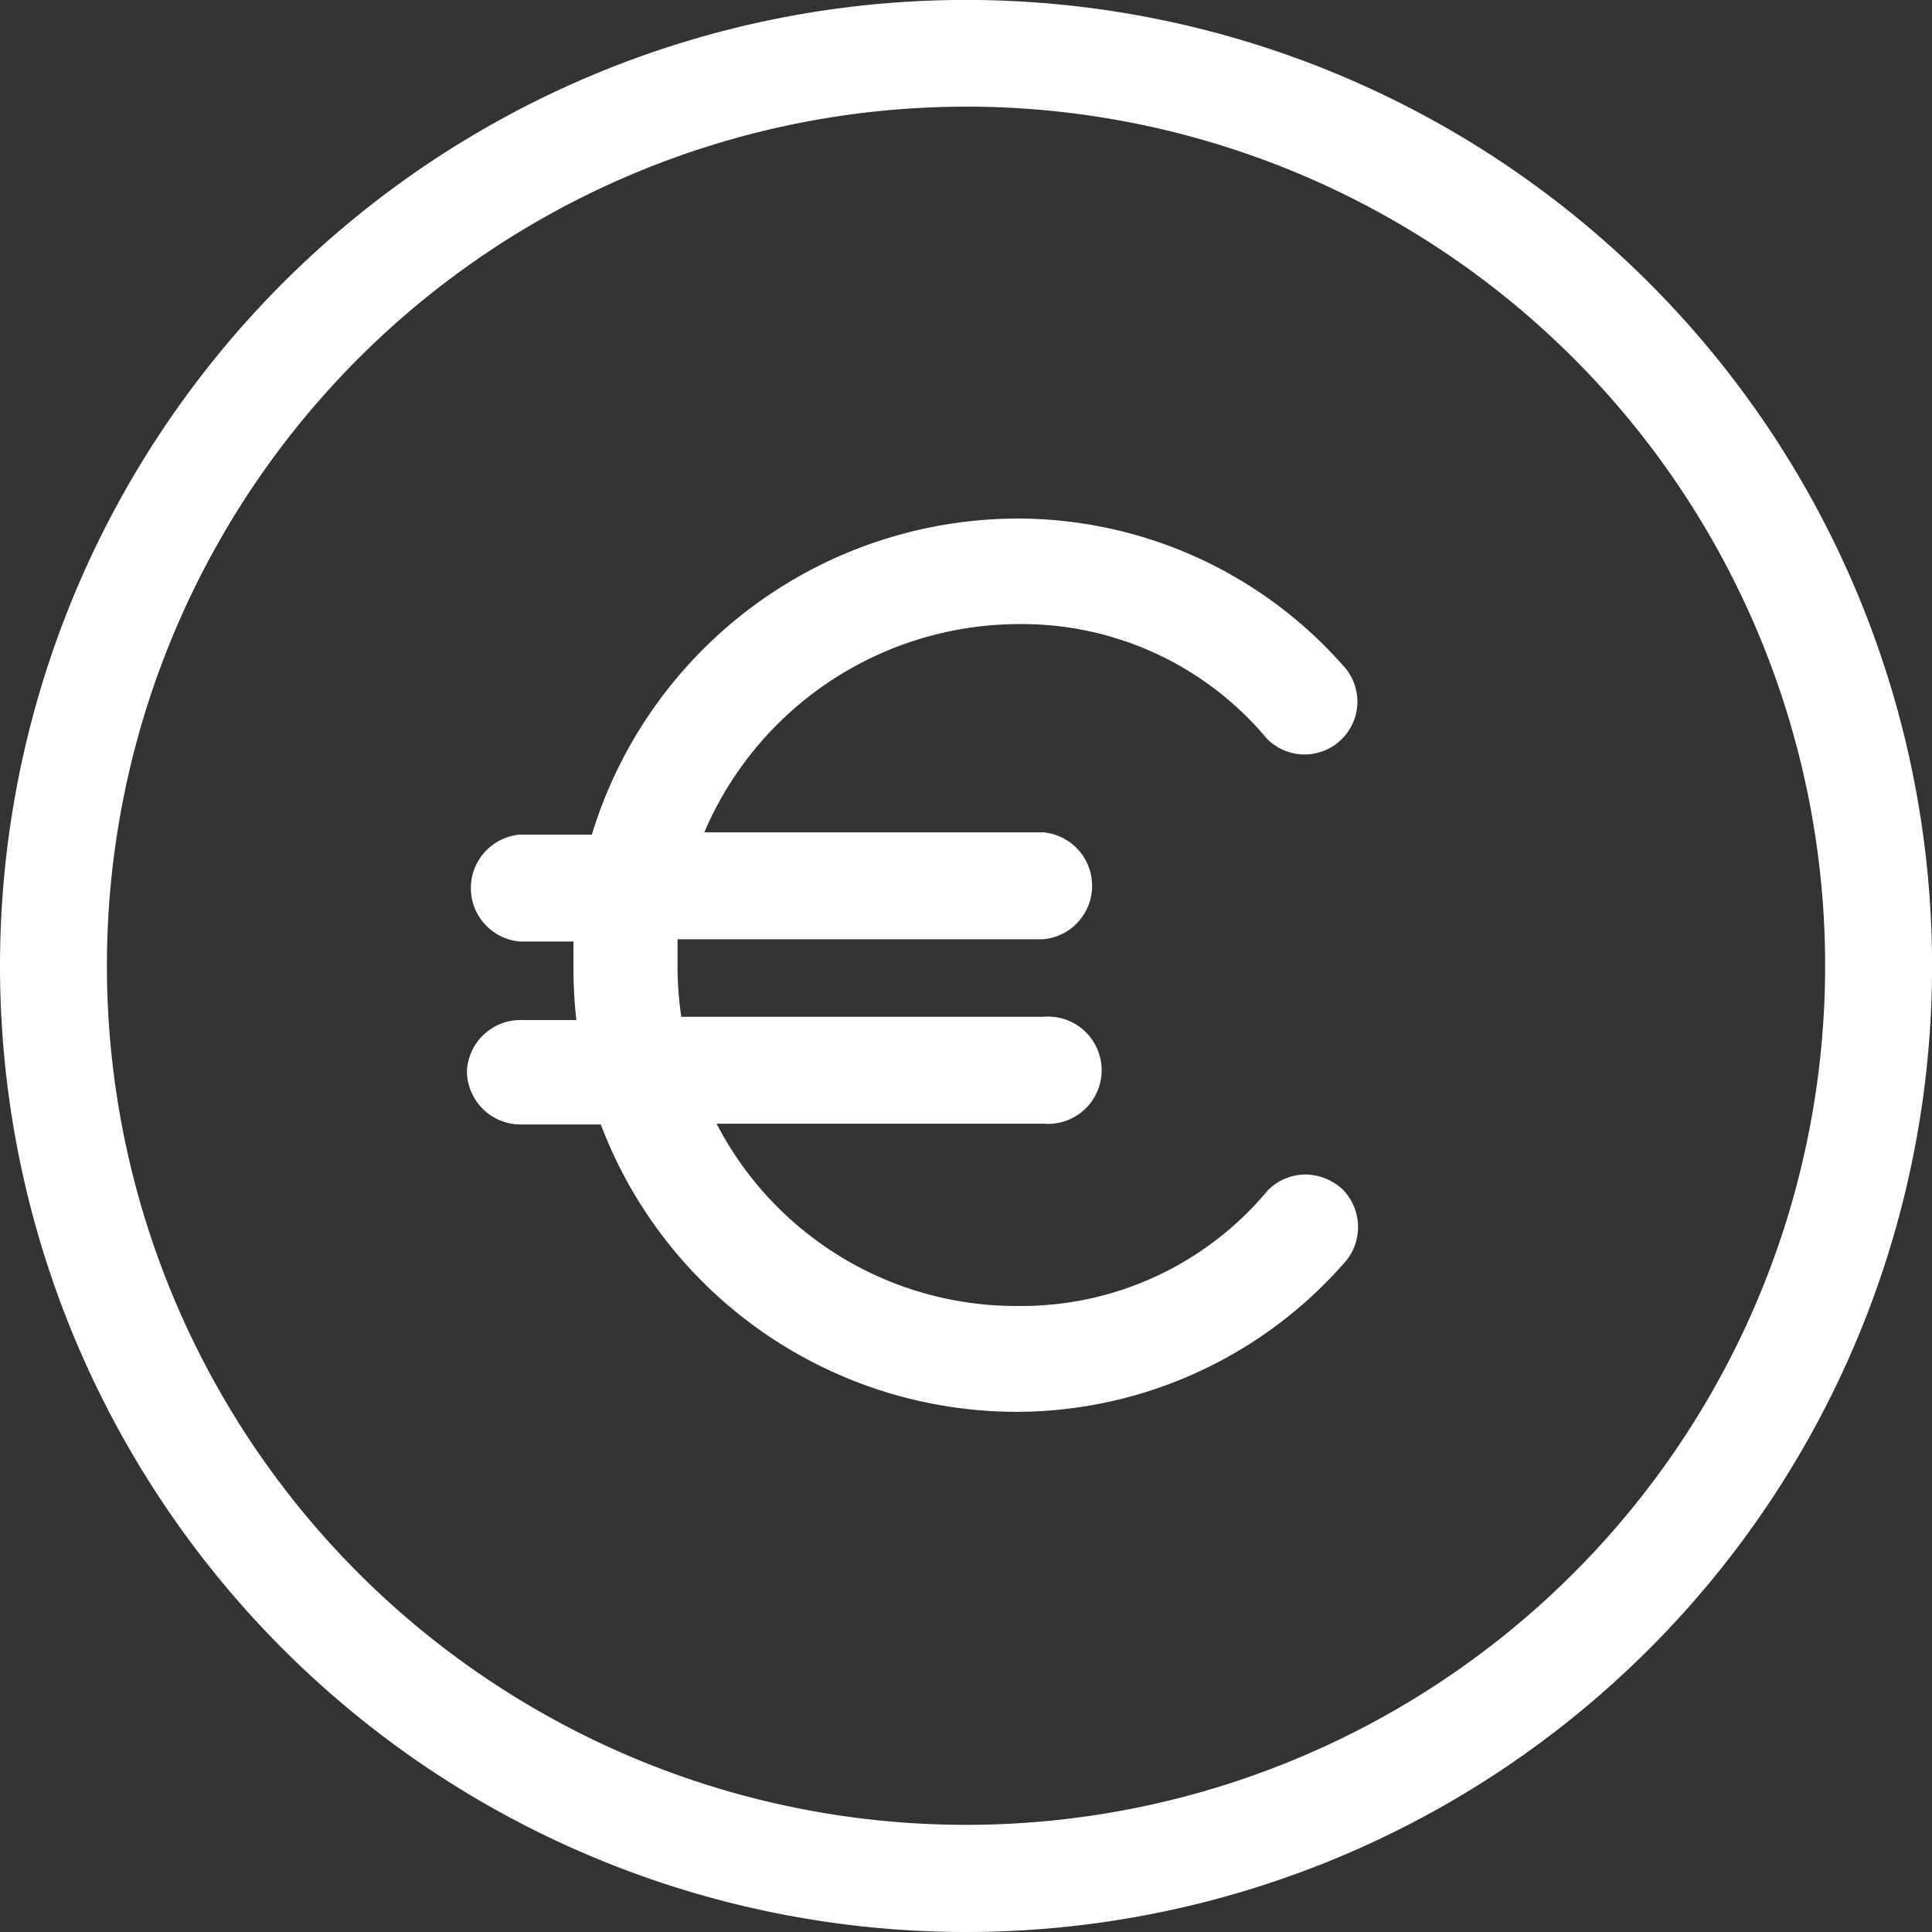
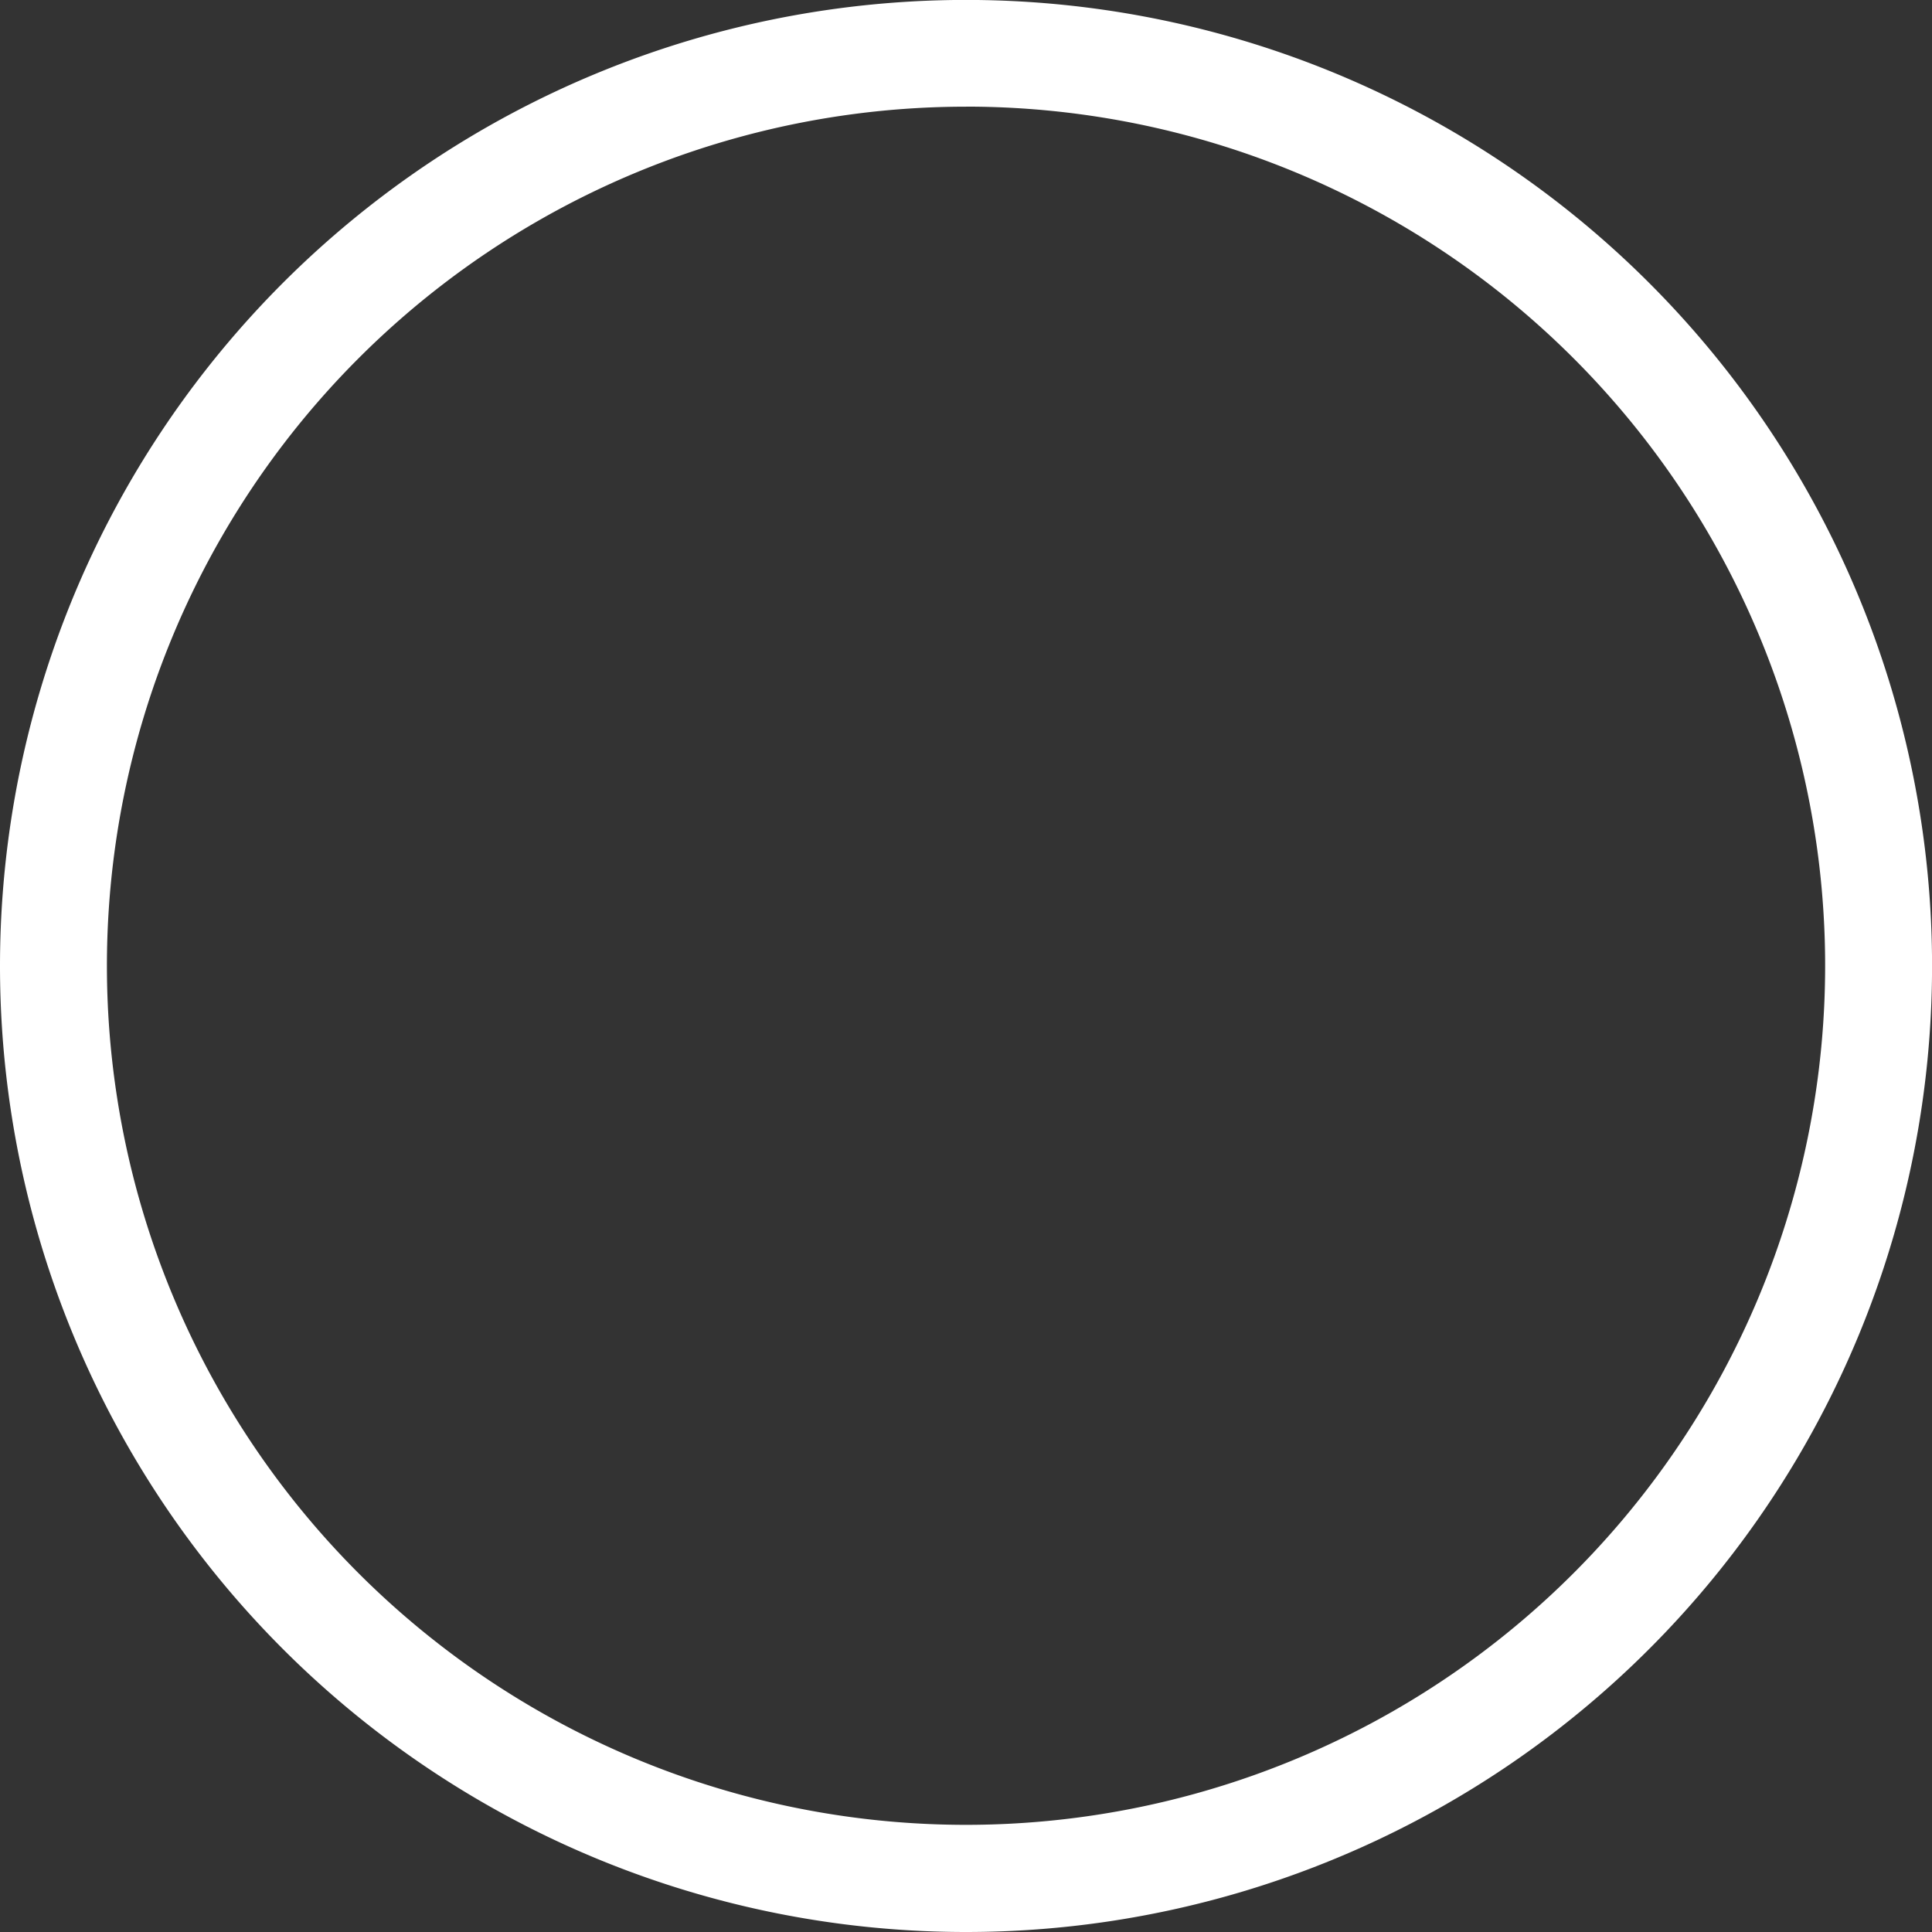
<svg xmlns="http://www.w3.org/2000/svg" width="32.399" height="32.399" viewBox="0 0 32.399 32.399">
  <rect x="0" y="0" width="32.399" height="32.399" fill="#333333" stroke="none" />
  <g id="noun_Euro_1236649" transform="translate(-13.86 -13.86)">
    <path id="Tracé_55" data-name="Tracé 55" d="M30.06,46.259a16.2,16.2,0,1,0-16.2-16.2,16.2,16.2,0,0,0,16.2,16.2Zm0-30.611A14.407,14.407,0,1,1,15.653,30.057,14.407,14.407,0,0,1,30.06,15.649Z" transform="translate(0 0)" fill="#fff" />
-     <path id="Tracé_56" data-name="Tracé 56" d="M31.313,42.521a.9.9,0,0,0,.9.9h1.345a7.463,7.463,0,0,0,7,4.819A7.318,7.318,0,0,0,46,45.771a.9.9,0,0,0,0-1.26.932.932,0,0,0-.632-.251.9.9,0,0,0-.623.264,5.372,5.372,0,0,1-4.182,1.941A5.657,5.657,0,0,1,35.5,43.408h5.478a.9.9,0,1,0,0-1.793H34.908a5.911,5.911,0,0,1-.063-.852v-.448h6.132a.9.9,0,0,0,0-1.793H35.294a5.747,5.747,0,0,1,5.258-3.492,5.35,5.35,0,0,1,4.178,1.923.886.886,0,1,0,1.26-1.246,7.282,7.282,0,0,0-5.446-2.447h0a7.481,7.481,0,0,0-7.136,5.3H32.2a.9.9,0,0,0,0,1.793h.9V40.8a7.552,7.552,0,0,0,.049.87h-.9A.9.9,0,0,0,31.313,42.521Z" transform="translate(-9.623 -10.704)" fill="#fff" />
  </g>
</svg>